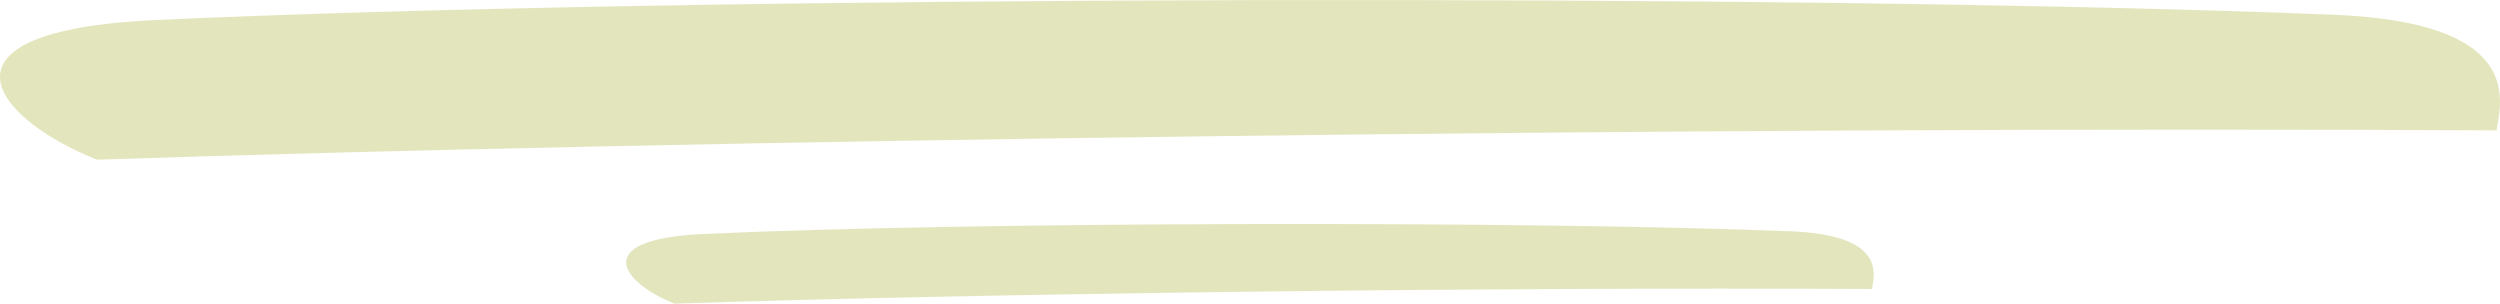
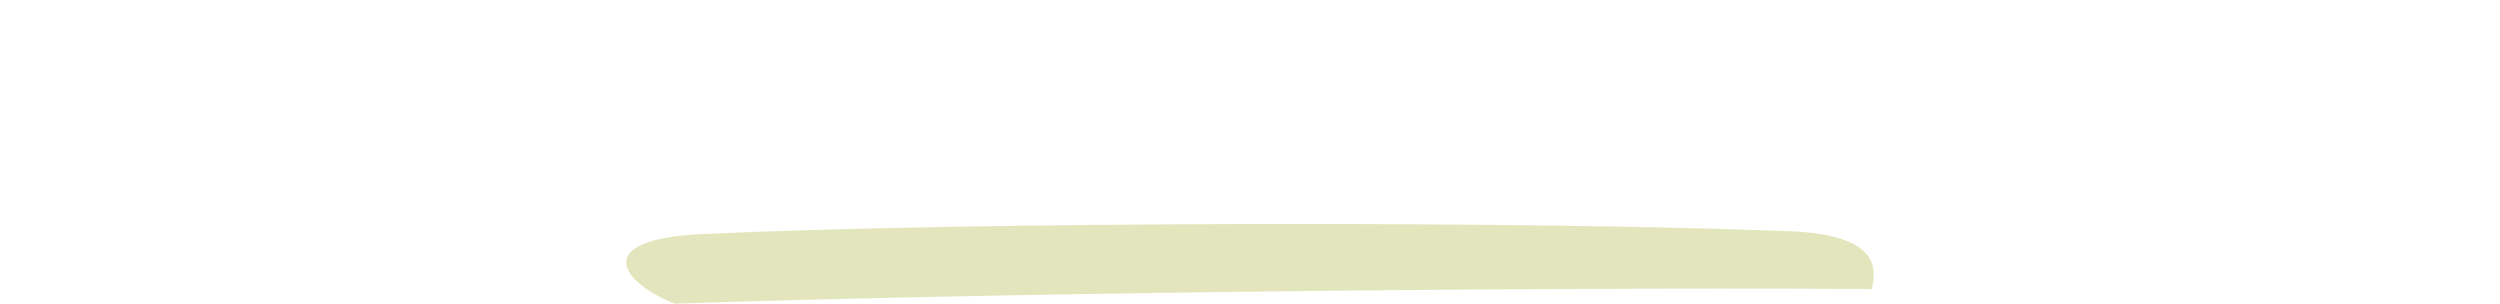
<svg xmlns="http://www.w3.org/2000/svg" width="136.5" height="16.58" viewBox="0 0 136.5 16.58">
  <defs>
    <clipPath id="clip-path">
      <path id="Path_154" data-name="Path 154" d="M0-2.207H136.5v-16.58H0Z" transform="translate(0 18.787)" fill="#e3e6bd" />
    </clipPath>
  </defs>
  <g id="Group_236" data-name="Group 236" clip-path="url(#clip-path)">
    <g id="Group_234" data-name="Group 234" transform="translate(0 0)">
-       <path id="Path_152" data-name="Path 152" d="M-16.936-.106C-45.49-1.249-106.295-1.172-135.857.2c-12.43.61-8.734,5.333-3.024,7.618C-106.967,6.75-51.2,5.989-7.866,6.217-7.53,4.389-6.522.275-16.936-.106" transform="translate(144.174 0.902)" fill="#e3e6bd" />
-     </g>
+       </g>
    <g id="Group_235" data-name="Group 235" transform="translate(34.191 12.229)">
      <path id="Path_153" data-name="Path 153" d="M-8.452-.053C-22.7-.623-53.044-.585-67.8.1c-6.2.3-4.359,2.662-1.509,3.8,15.926-.532,43.755-.913,65.38-.8.168-.913.671-2.965-4.526-3.155" transform="translate(71.947 0.45)" fill="#e3e6bd" />
    </g>
  </g>
</svg>